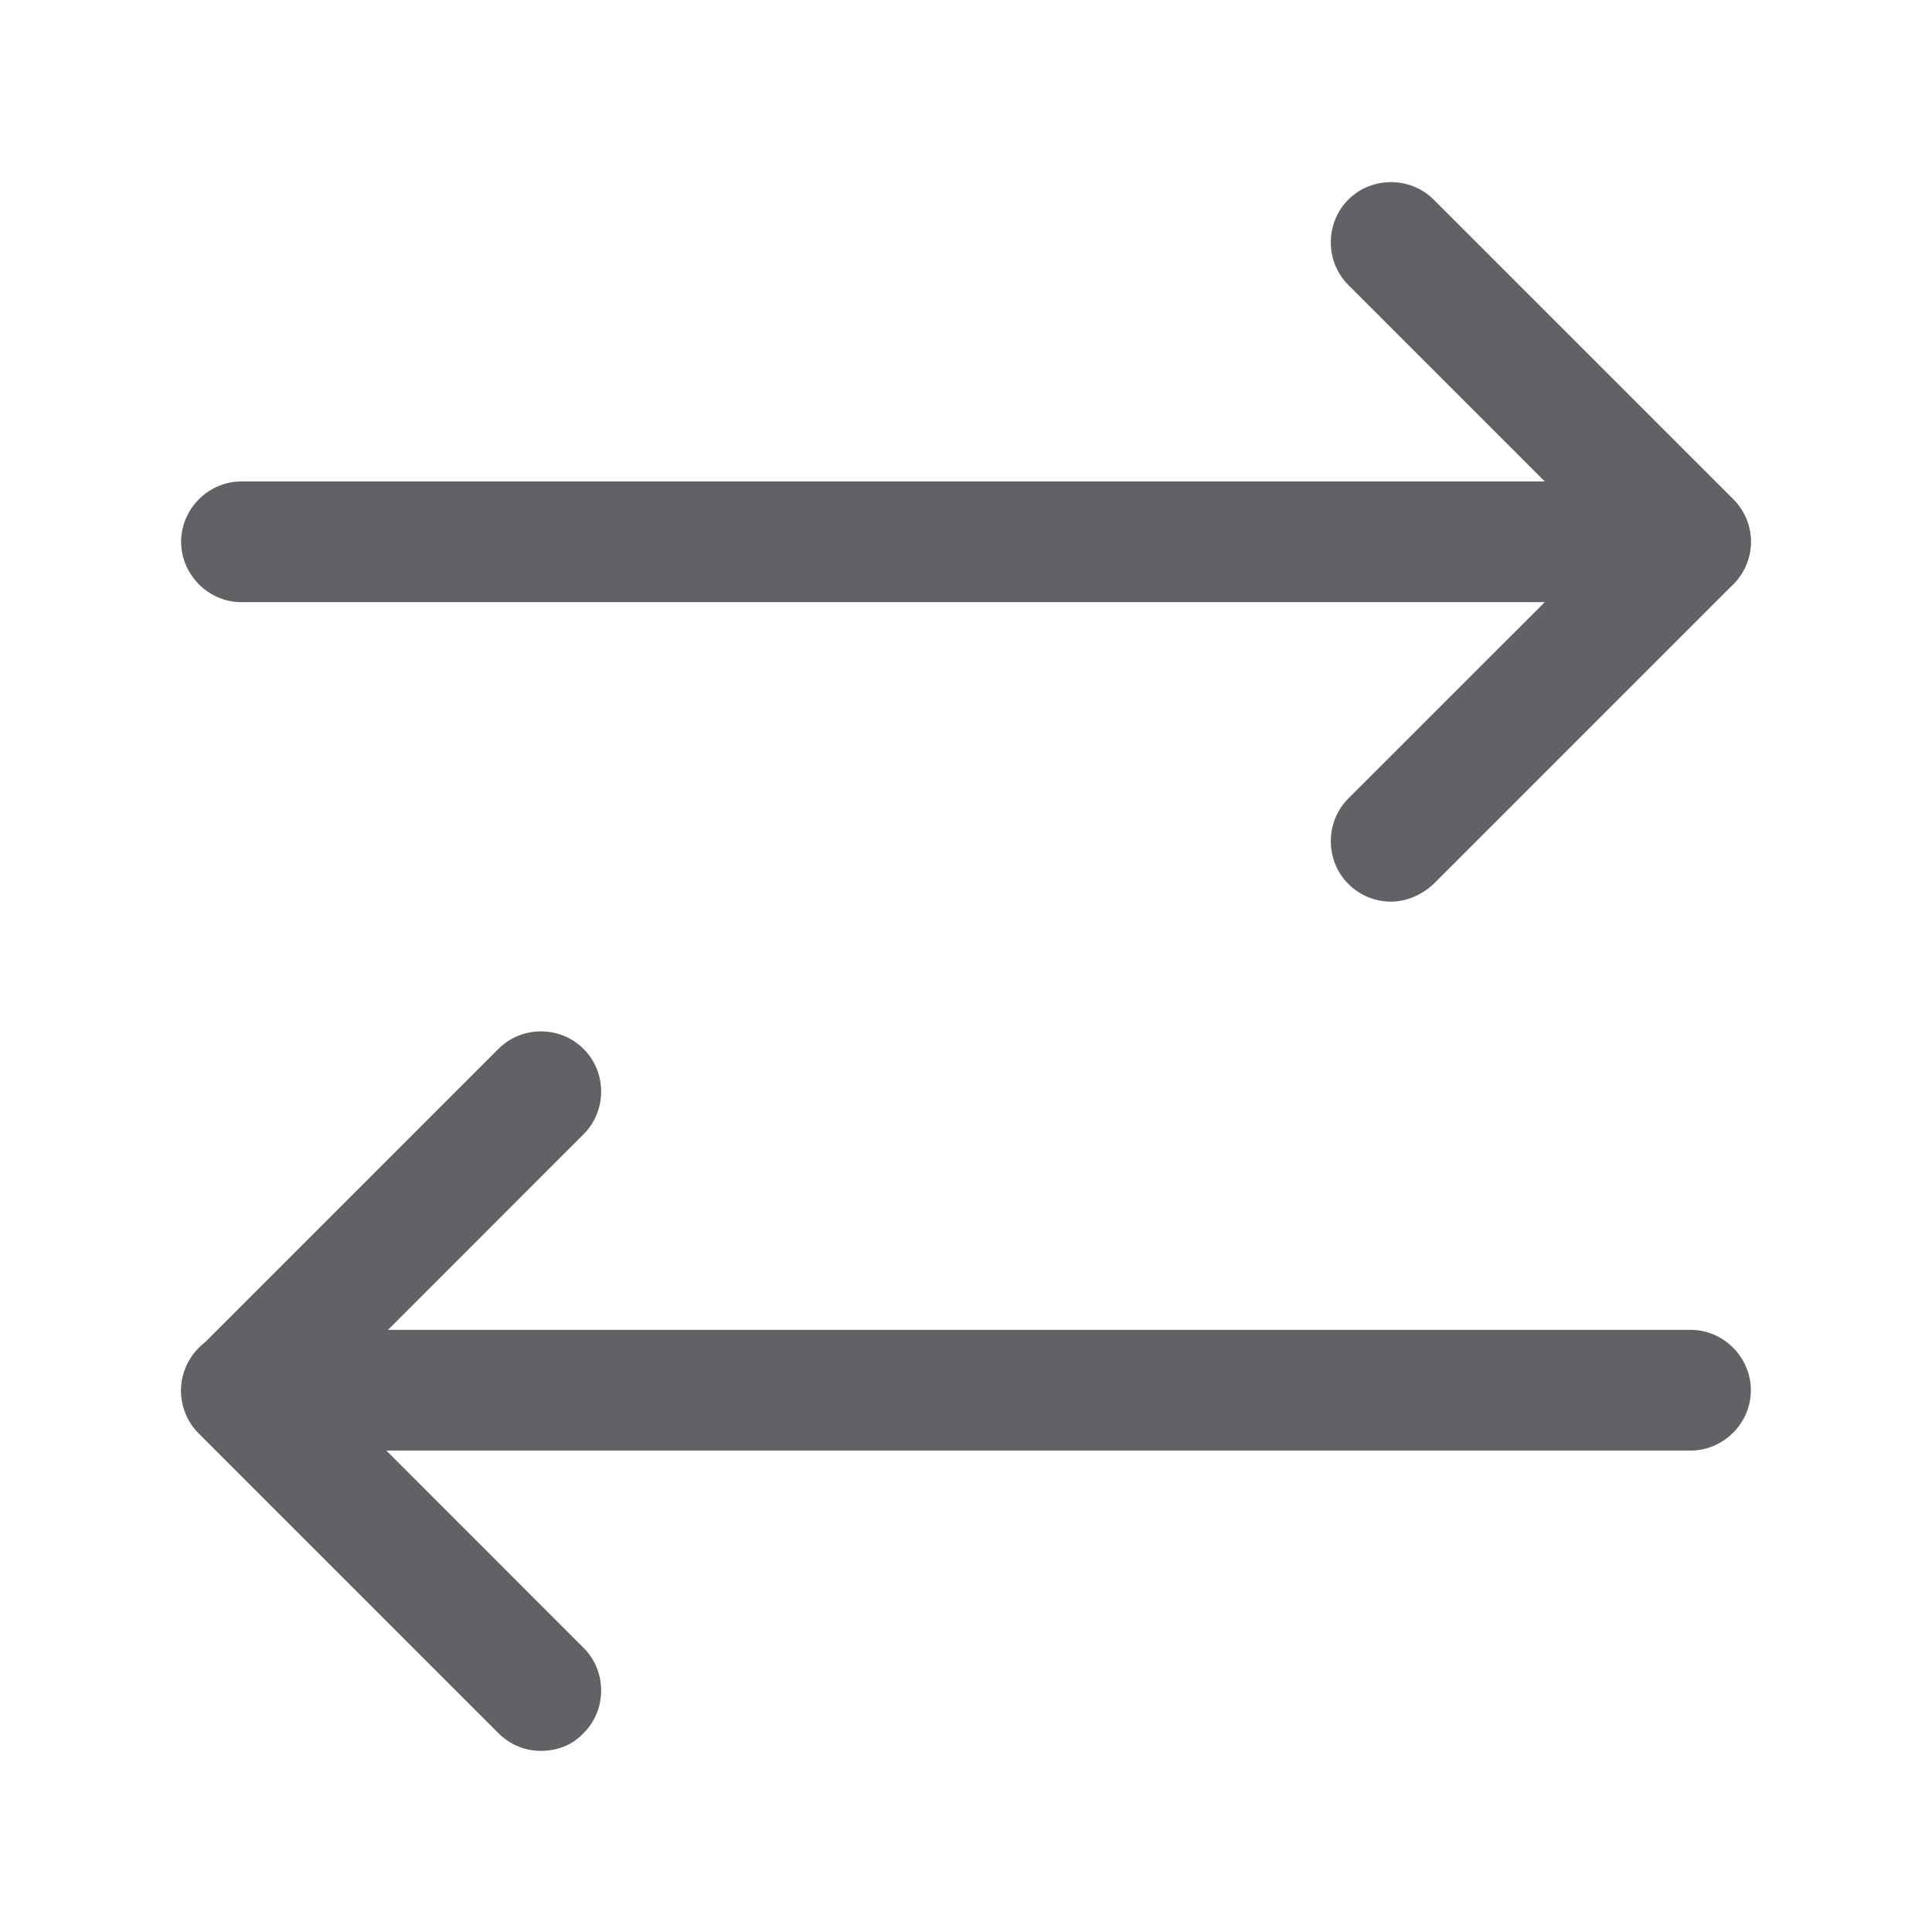
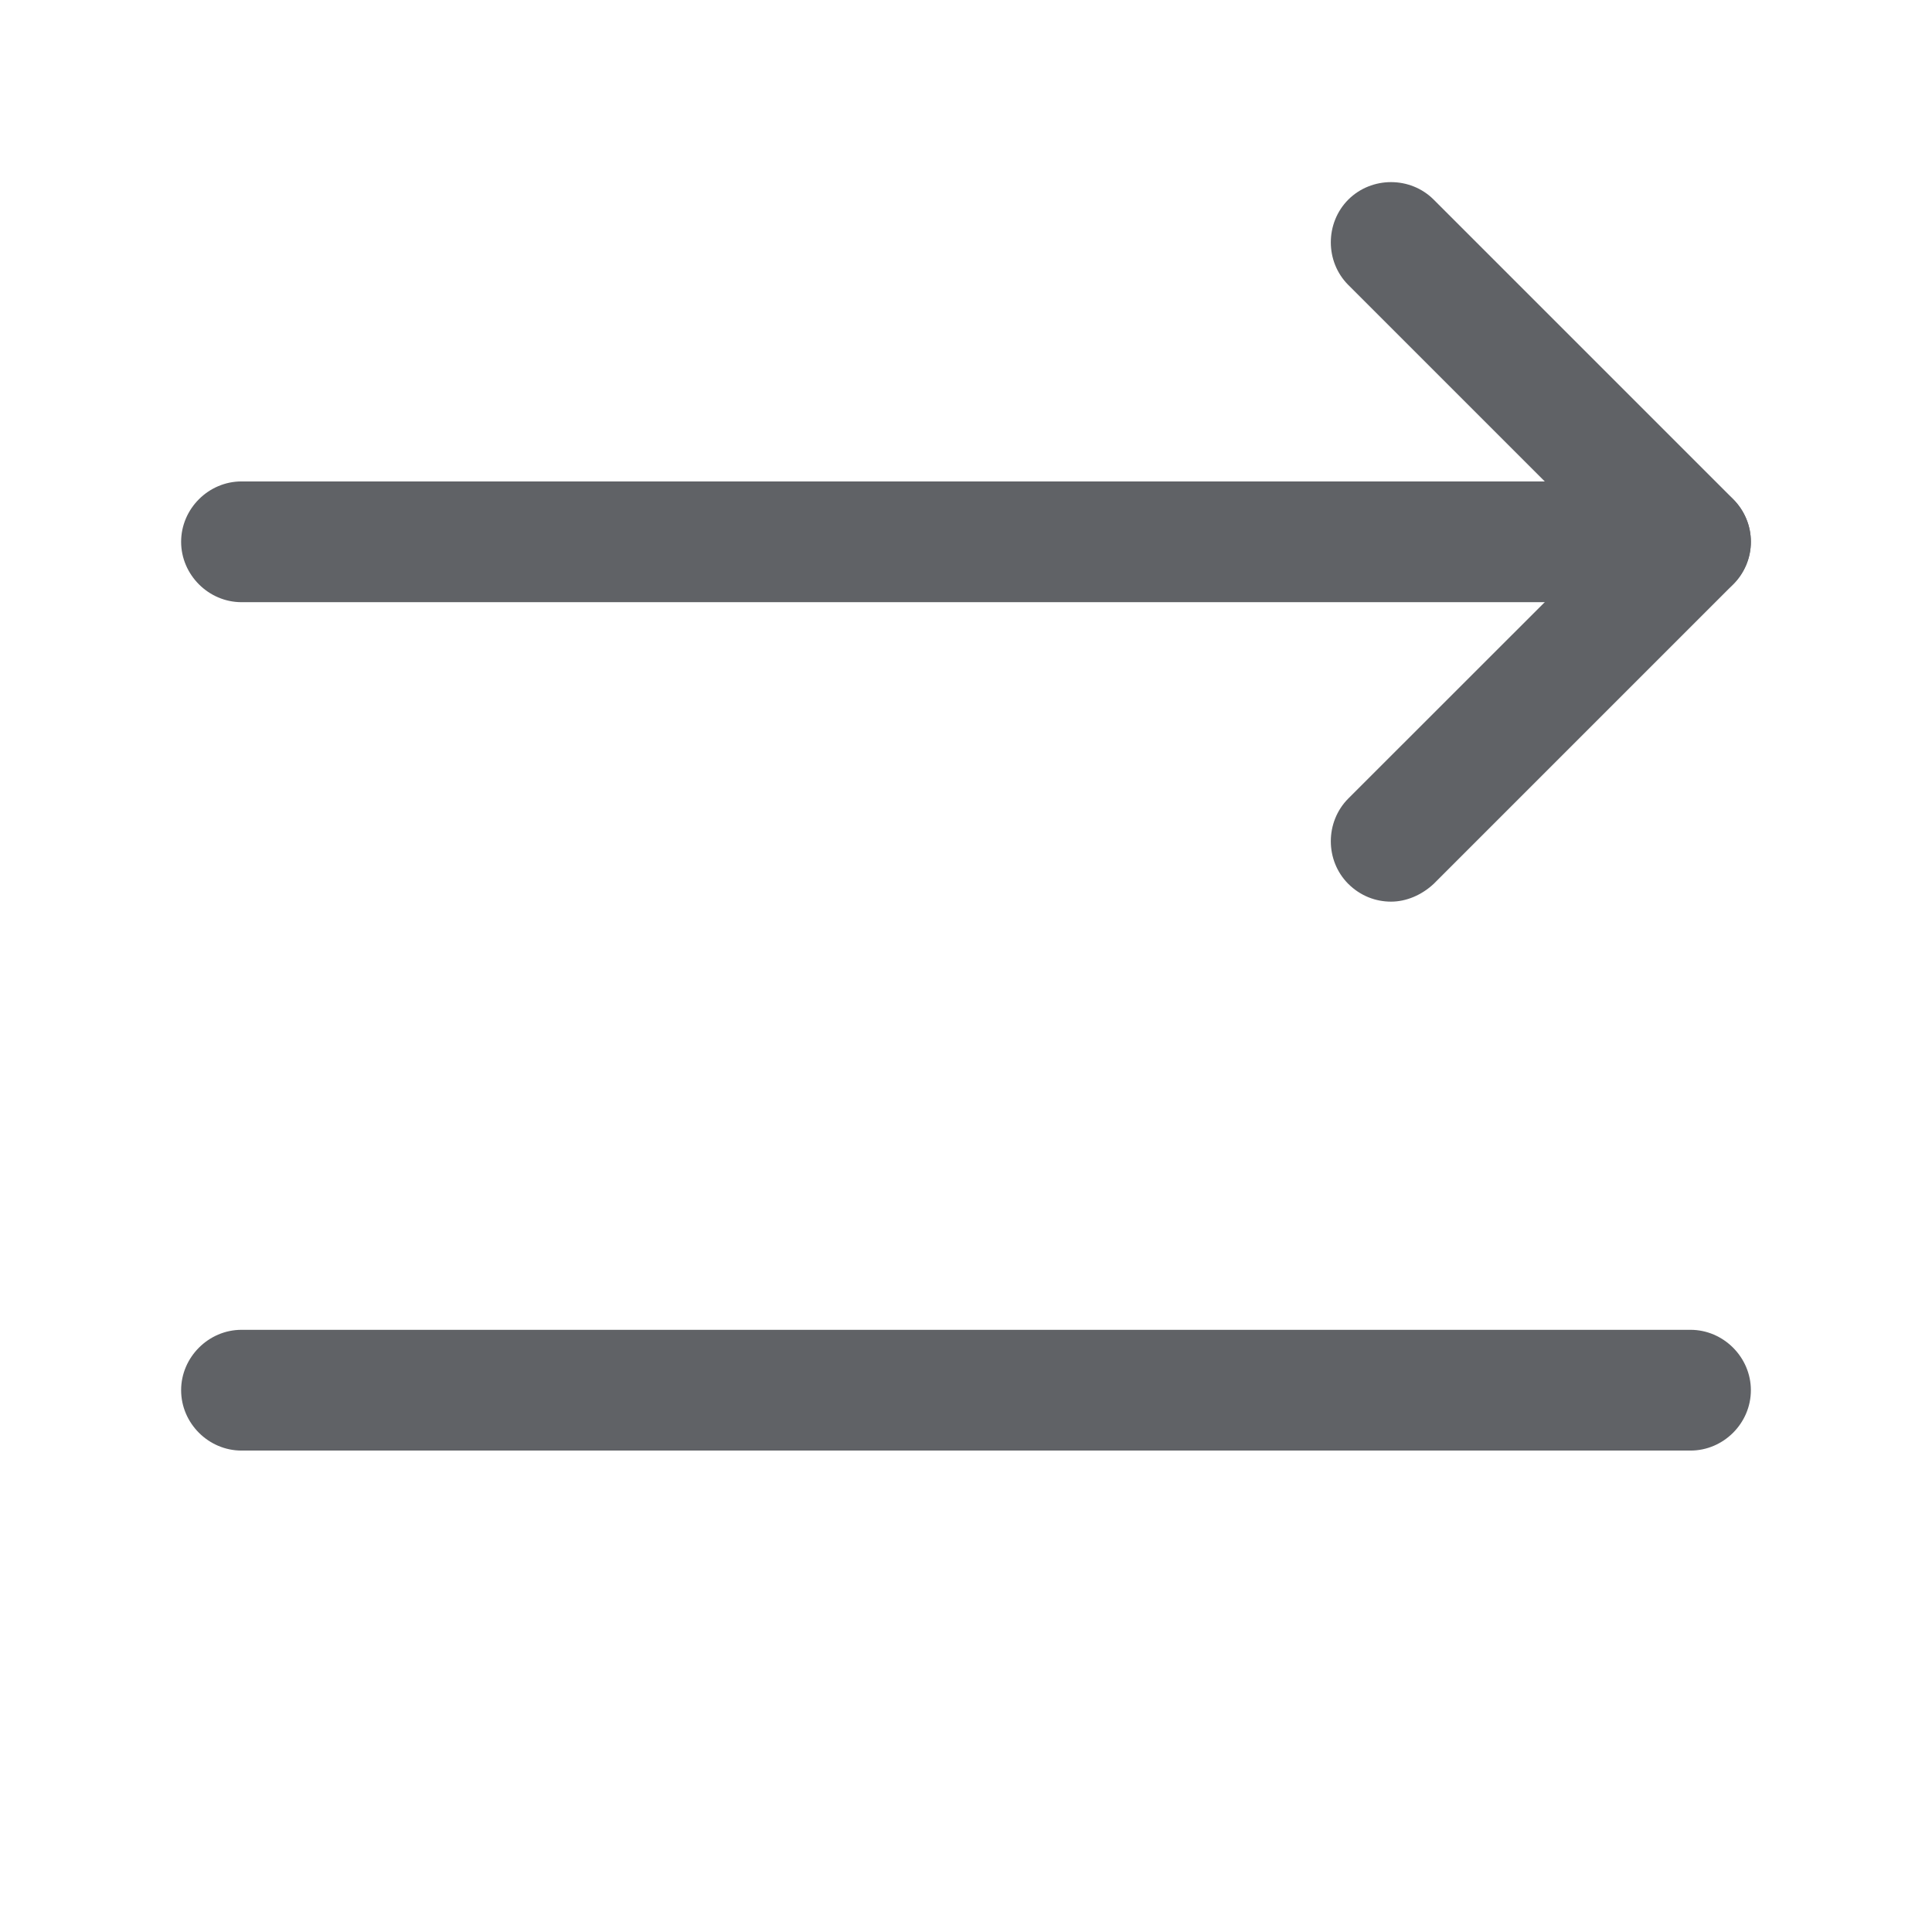
<svg xmlns="http://www.w3.org/2000/svg" width="16" height="16" viewBox="0 0 16 16" fill="none">
  <path d="M11.52 7.467C11.393 7.467 11.267 7.42 11.166 7.32C10.973 7.127 10.973 6.807 11.166 6.613L13.293 4.487L11.166 2.36C10.973 2.167 10.973 1.847 11.166 1.653C11.36 1.46 11.68 1.46 11.873 1.653L14.353 4.133C14.447 4.227 14.5 4.353 14.5 4.487C14.5 4.62 14.447 4.747 14.353 4.84L11.873 7.32C11.773 7.413 11.646 7.467 11.52 7.467Z" fill="#606266" />
  <path d="M14 4.987H2C1.727 4.987 1.5 4.76 1.5 4.487C1.5 4.213 1.727 3.987 2 3.987H14C14.273 3.987 14.5 4.213 14.5 4.487C14.5 4.76 14.273 4.987 14 4.987Z" fill="#606266" />
-   <path d="M4.48 14.5C4.353 14.5 4.227 14.453 4.127 14.353L1.647 11.873C1.553 11.78 1.5 11.653 1.5 11.52C1.5 11.387 1.553 11.26 1.647 11.167L4.127 8.687C4.32 8.493 4.64 8.493 4.833 8.687C5.027 8.88 5.027 9.2 4.833 9.393L2.707 11.52L4.833 13.647C5.027 13.84 5.027 14.16 4.833 14.353C4.74 14.453 4.613 14.5 4.48 14.5Z" fill="#606266" />
  <path d="M14 12.013H2C1.727 12.013 1.5 11.787 1.5 11.513C1.5 11.24 1.727 11.013 2 11.013H14C14.273 11.013 14.5 11.24 14.5 11.513C14.5 11.787 14.273 12.013 14 12.013Z" fill="#606266" />
</svg>